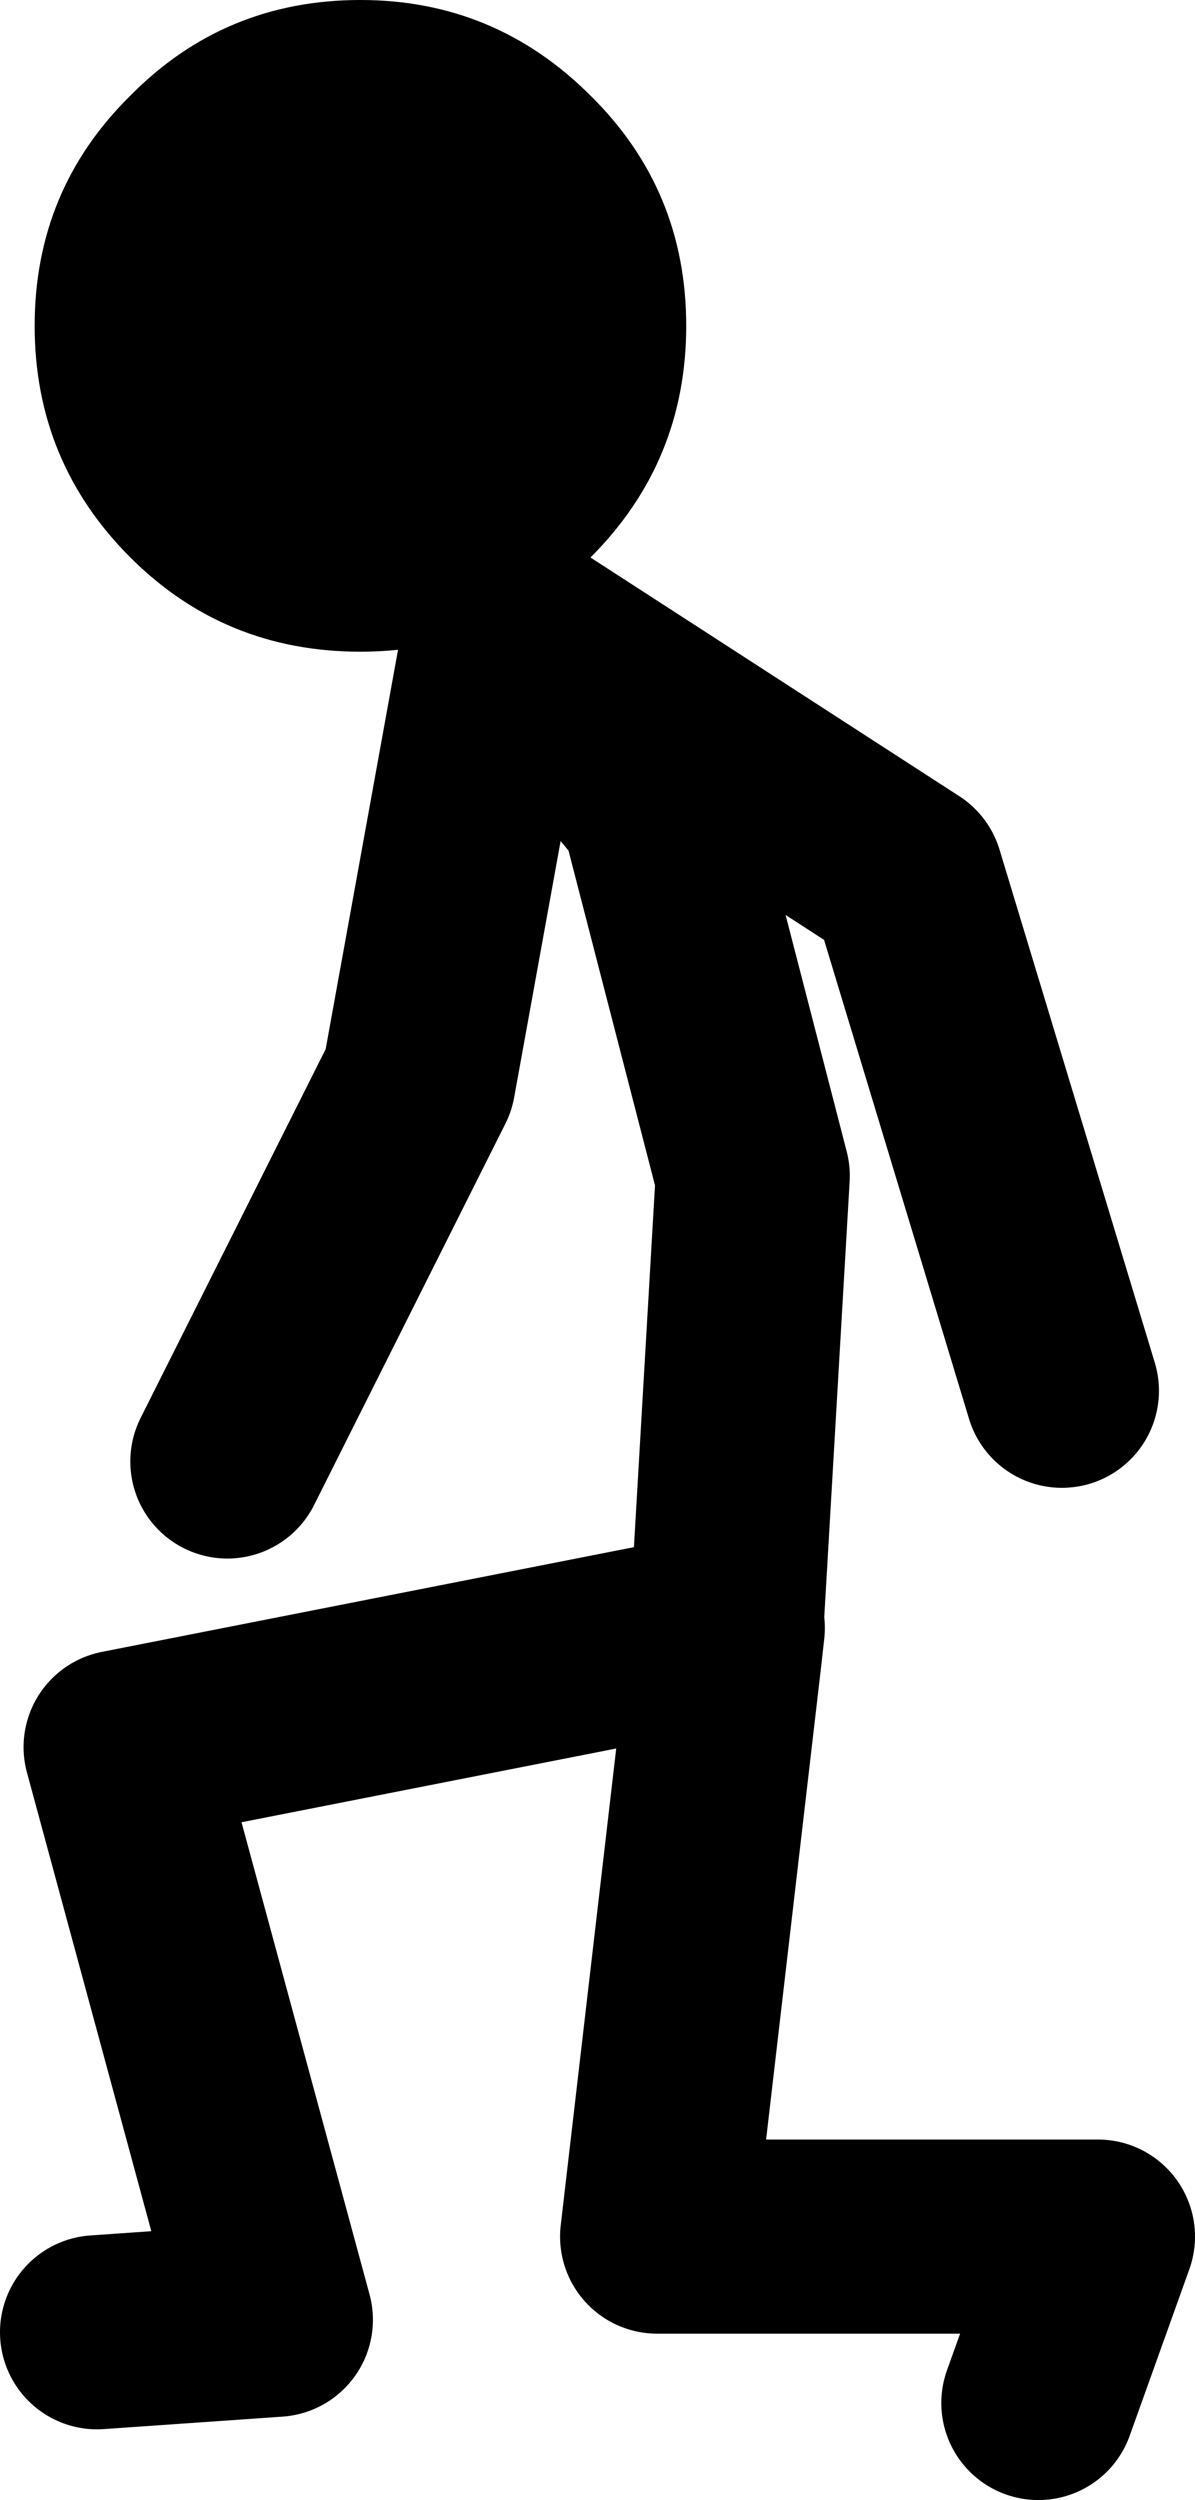
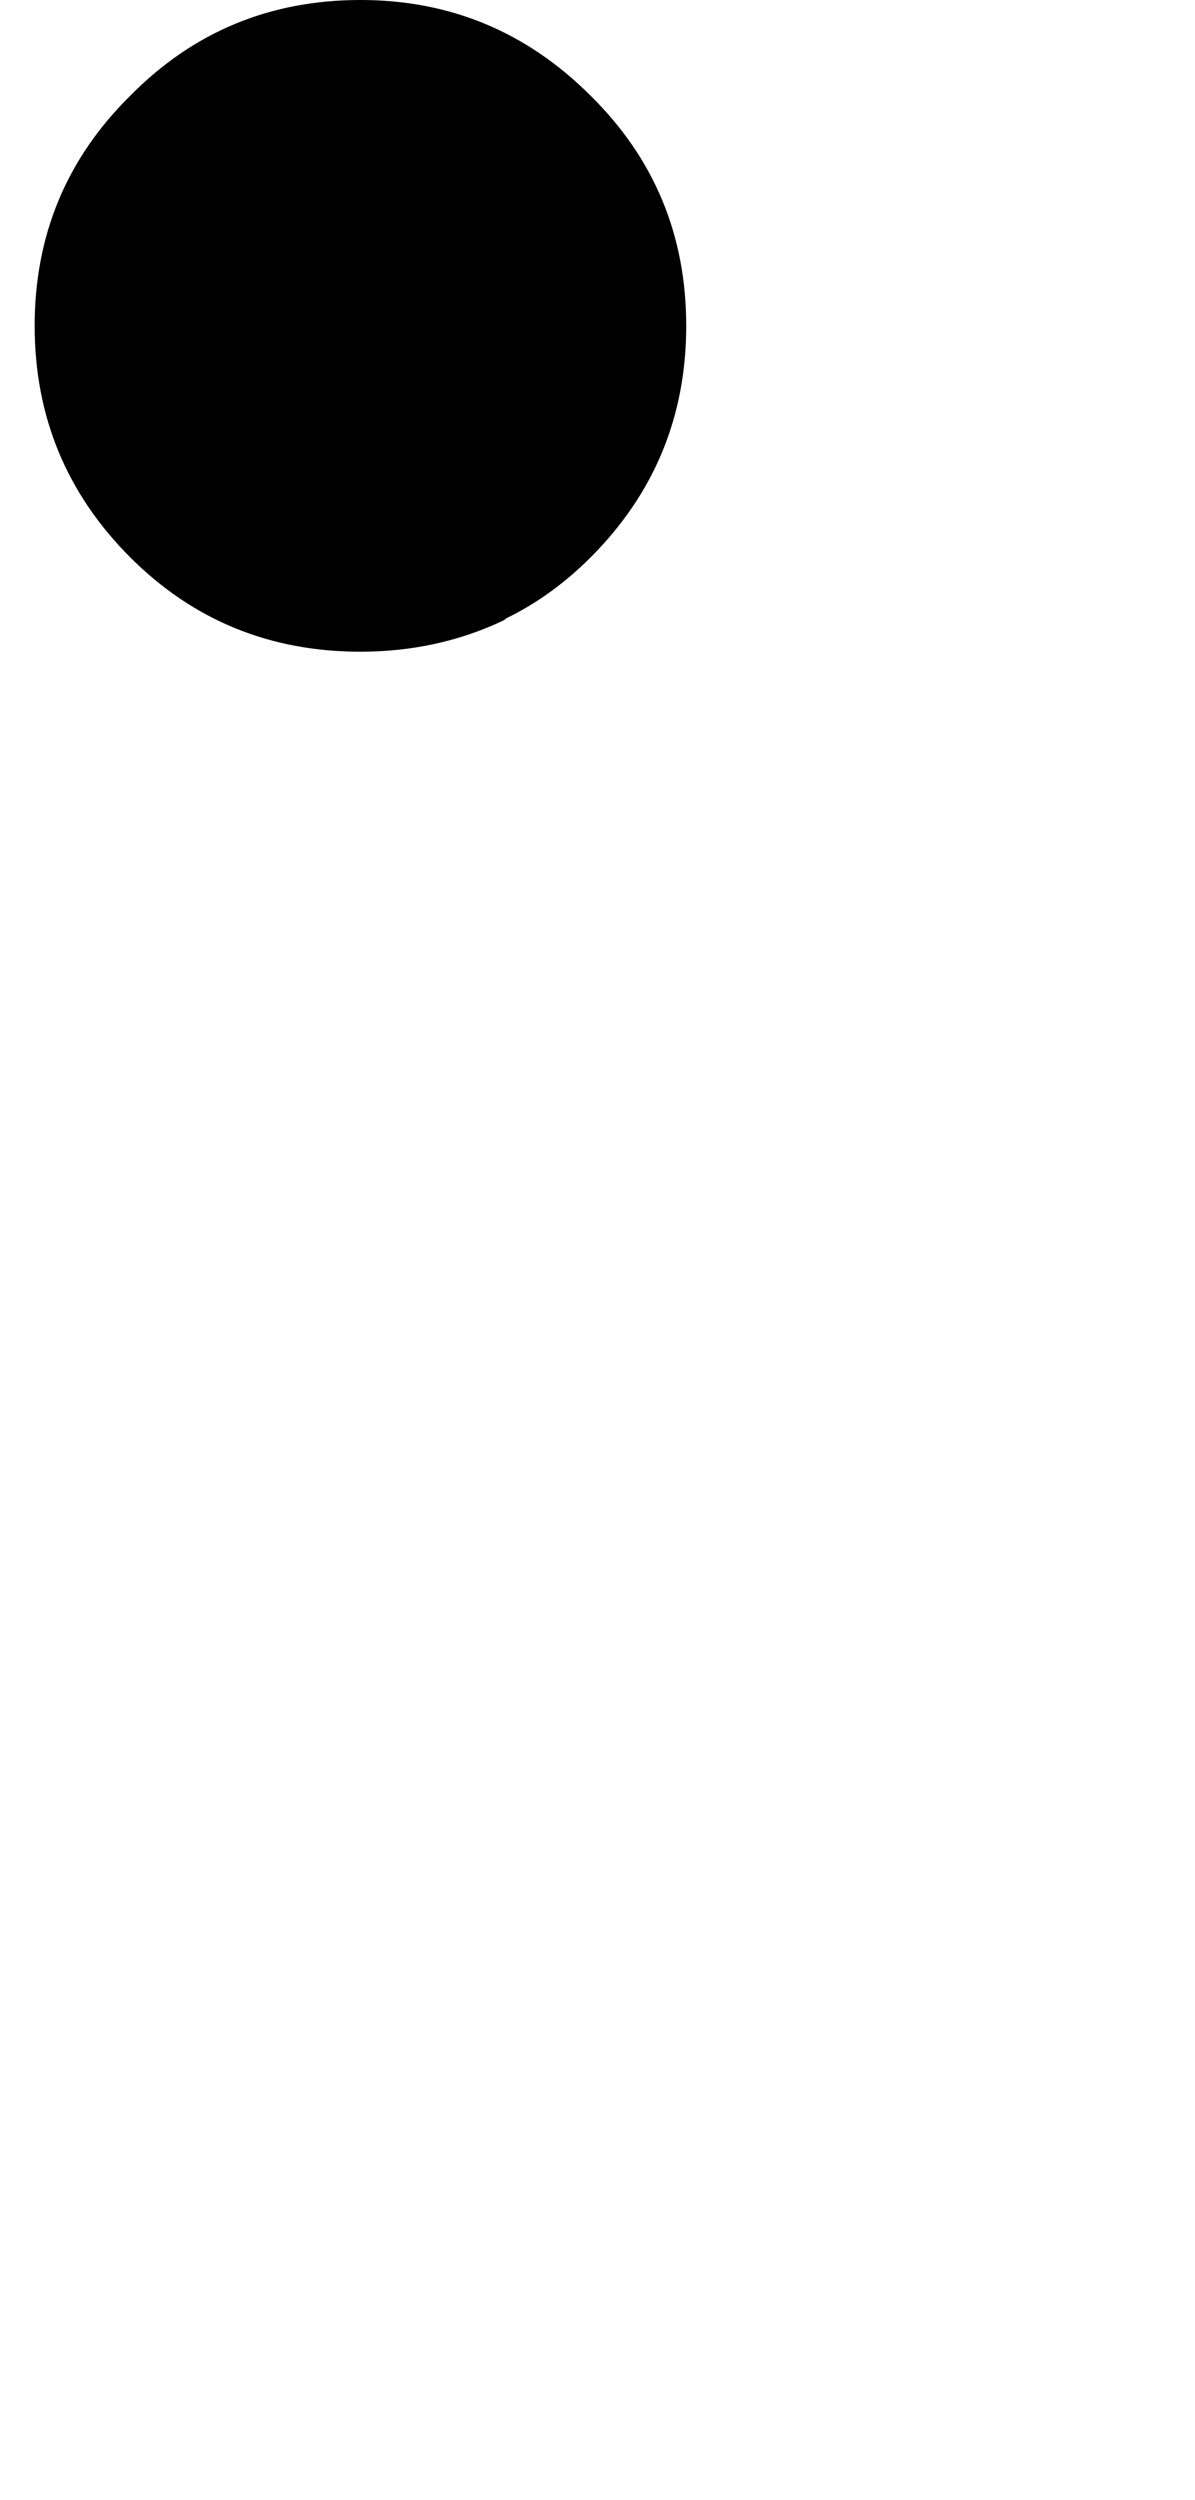
<svg xmlns="http://www.w3.org/2000/svg" height="90.15px" width="43.1px">
  <g transform="matrix(1.0, 0.0, 0.0, 1.0, 105.95, 20.8)">
    <path d="M-87.85 1.6 Q-90.2 2.7 -92.95 2.7 -97.85 2.7 -101.25 -0.7 -104.7 -4.15 -104.7 -9.05 -104.7 -13.95 -101.25 -17.35 -97.85 -20.8 -92.95 -20.8 -88.1 -20.8 -84.65 -17.35 -81.2 -13.95 -81.2 -9.05 -81.2 -4.15 -84.65 -0.7 -86.05 0.7 -87.7 1.5 L-87.75 1.55 -87.85 1.6" fill="#000000" fill-rule="evenodd" stroke="none" />
-     <path d="M-87.7 1.5 L-73.25 10.85 -67.65 29.35 M-87.75 1.55 L-82.25 8.25 -78.8 21.6 -79.75 37.9 -79.7 37.9 -79.8 38.8 -82.25 59.85 -66.35 59.85 -68.5 65.85 M-79.8 38.8 L-79.75 37.9 -101.6 42.2 -96.0 62.85 -102.45 63.3 M-87.85 1.6 L-90.85 18.15 -97.75 31.9" fill="none" stroke="#000000" stroke-linecap="round" stroke-linejoin="round" stroke-width="7.0" />
  </g>
</svg>